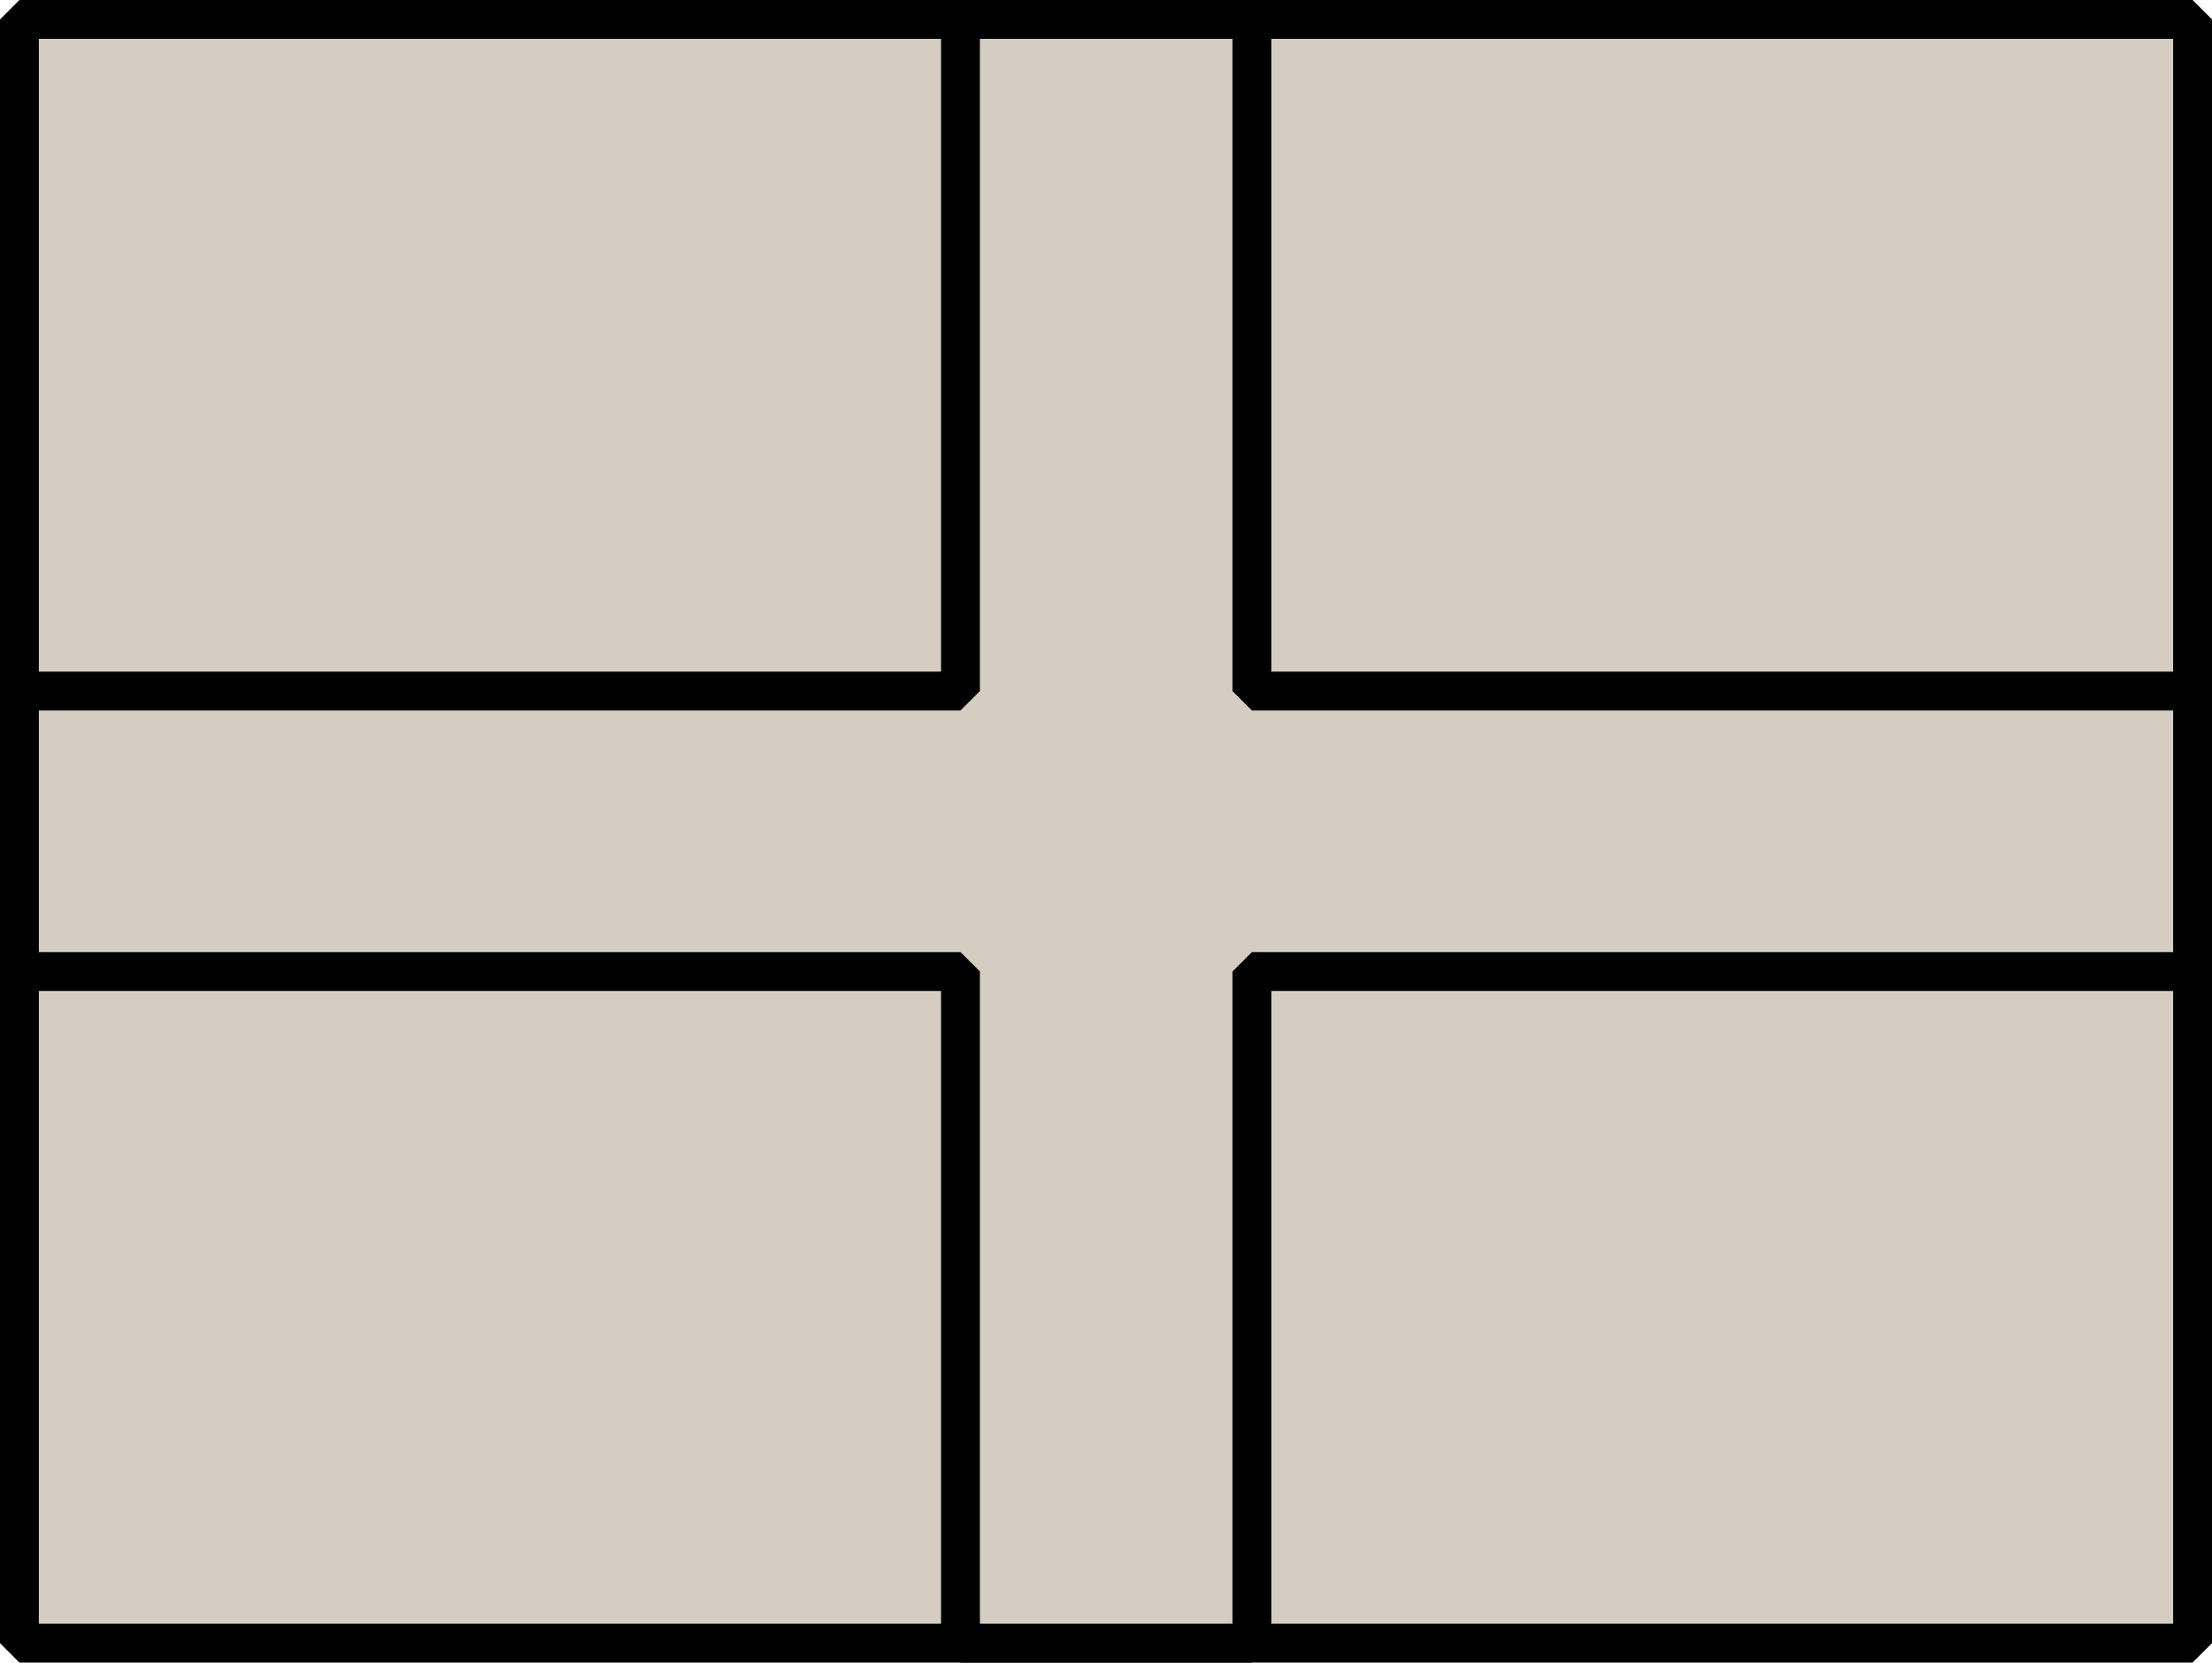
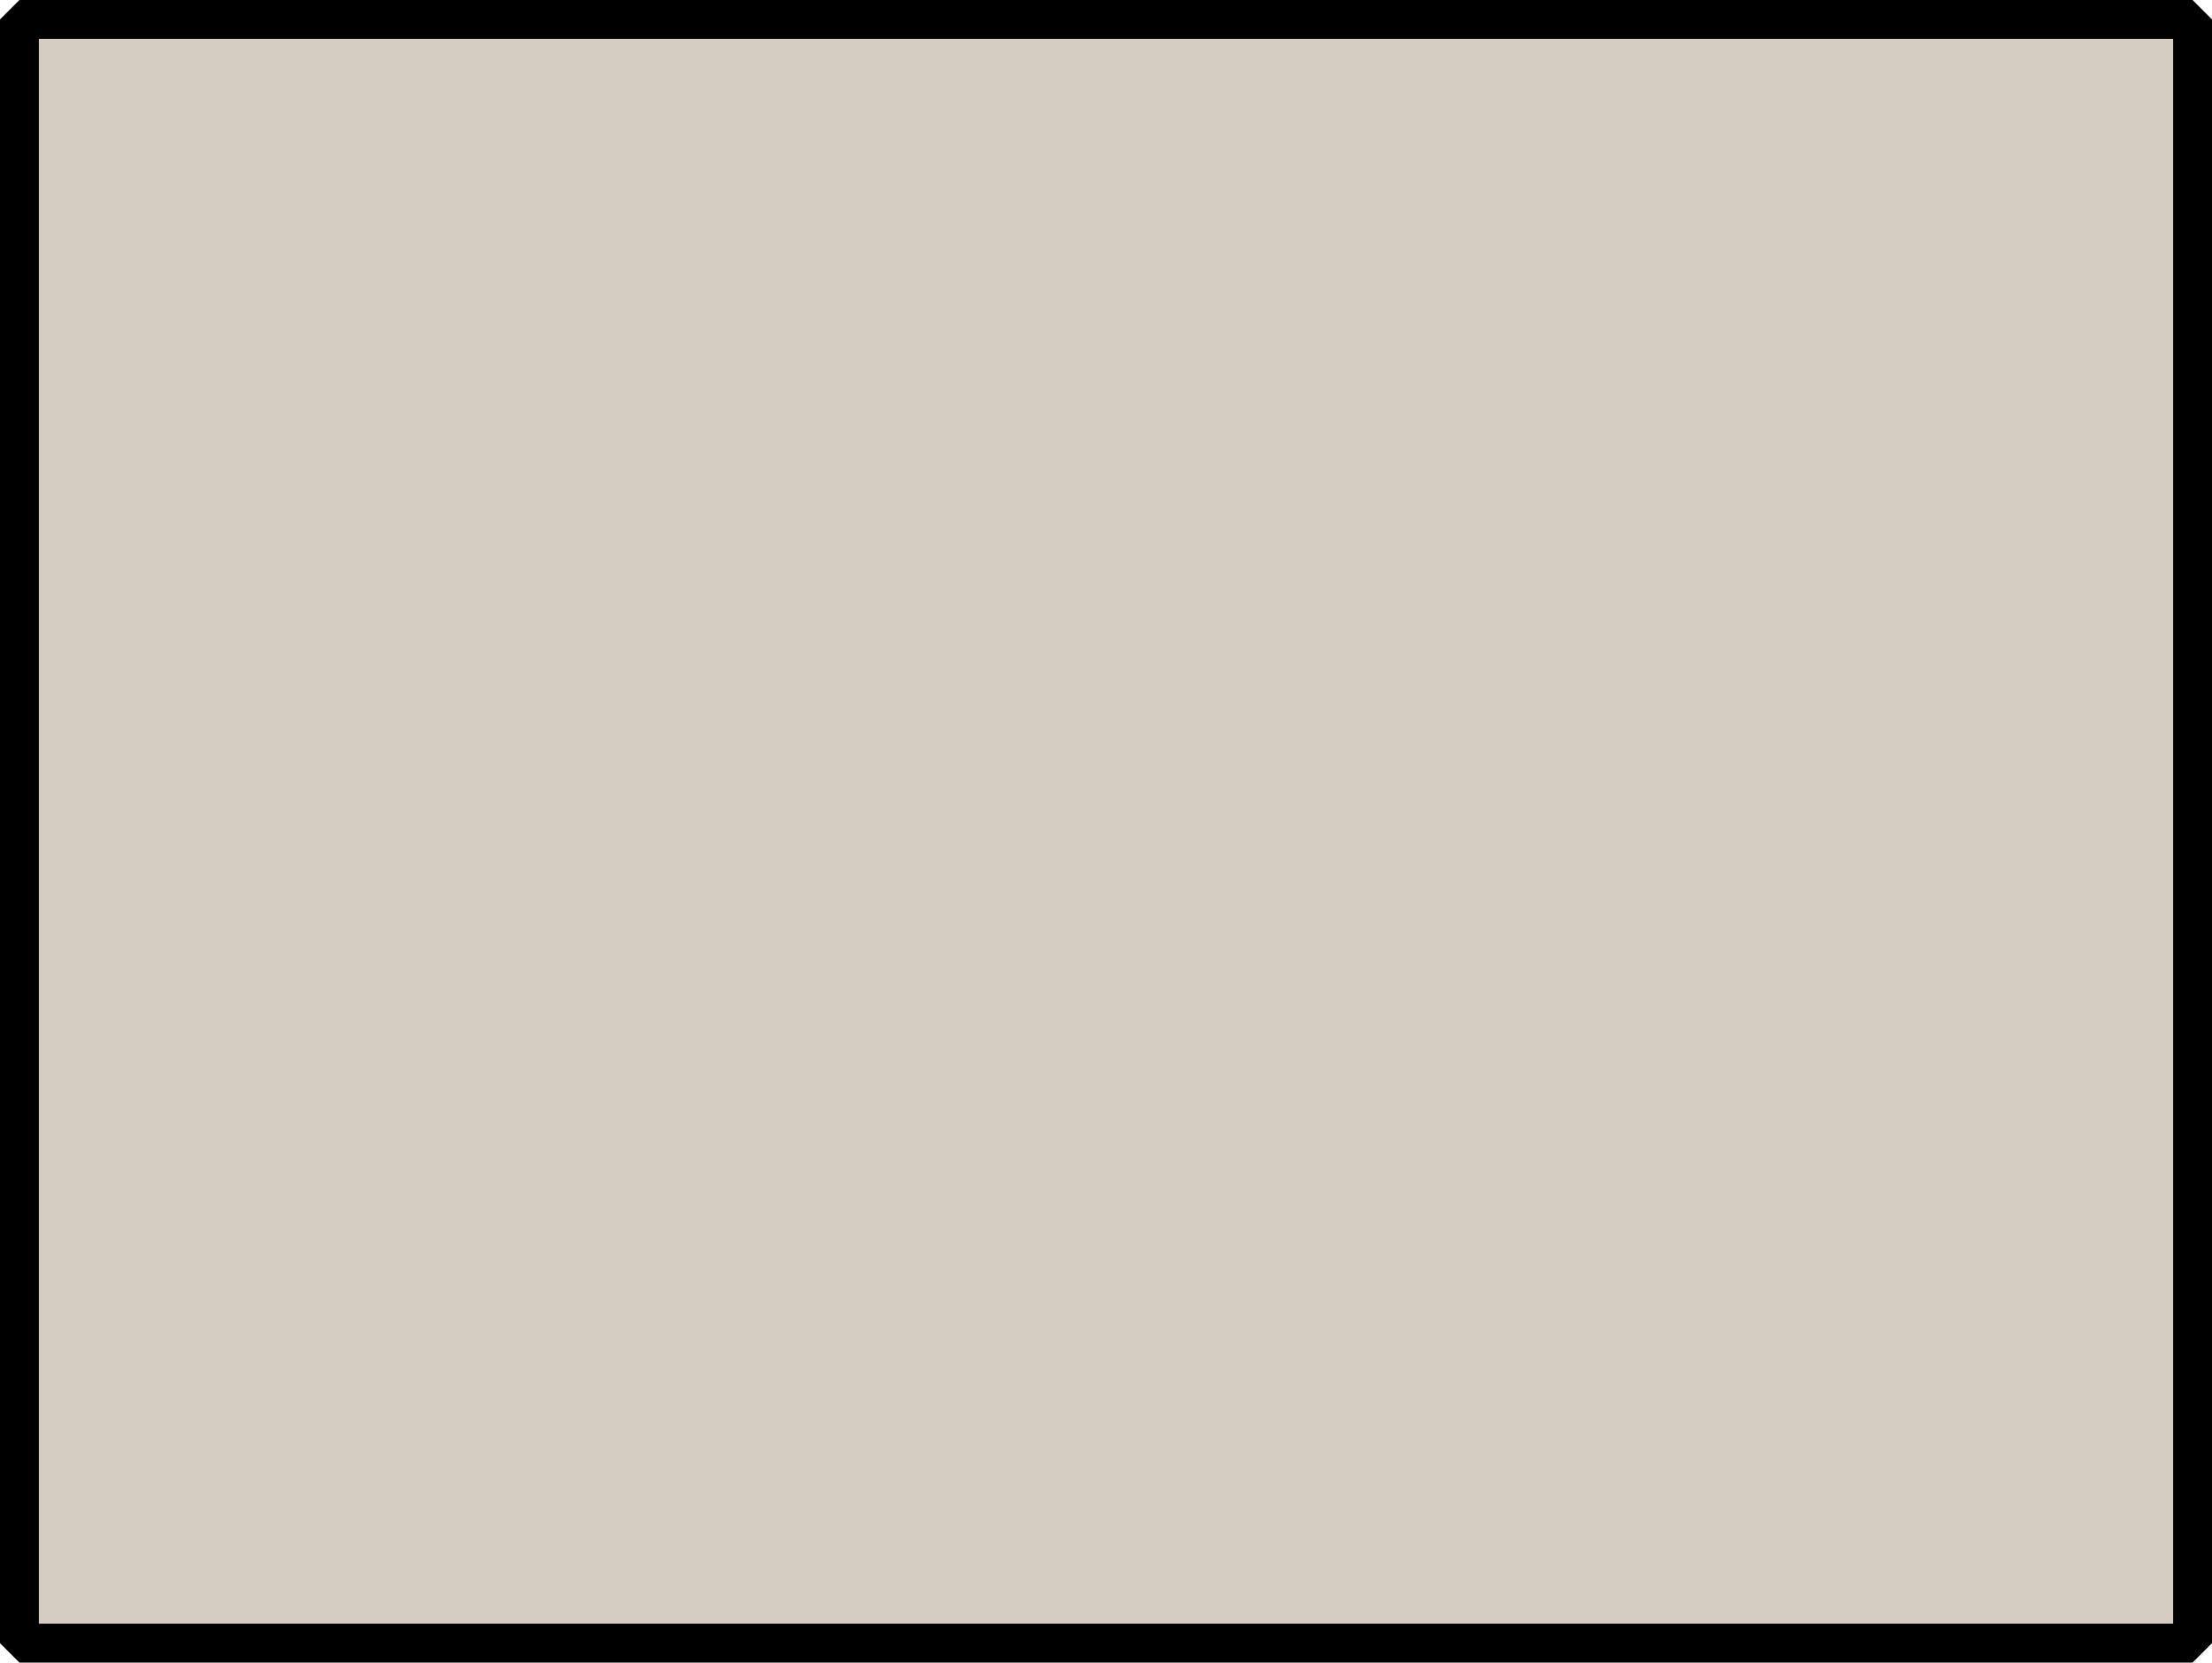
<svg xmlns="http://www.w3.org/2000/svg" viewBox="0 0 113.86 85.6">
  <defs>
    <style>.cls-1{fill:#d5cdc1;stroke:#000;stroke-linejoin:bevel;stroke-width:2px;}</style>
  </defs>
  <g id="Слой_2" data-name="Слой 2">
    <g id="Слой_1-2" data-name="Слой 1">
      <rect class="cls-1" x="1" y="1" width="111.86" height="83.6" />
-       <polygon class="cls-1" points="112.86 35.58 64.44 35.58 64.44 1 49.44 1 49.44 35.58 1 35.58 1 50.02 49.44 50.02 49.44 84.6 64.44 84.6 64.44 50.02 112.86 50.02 112.86 35.58" />
    </g>
  </g>
</svg>